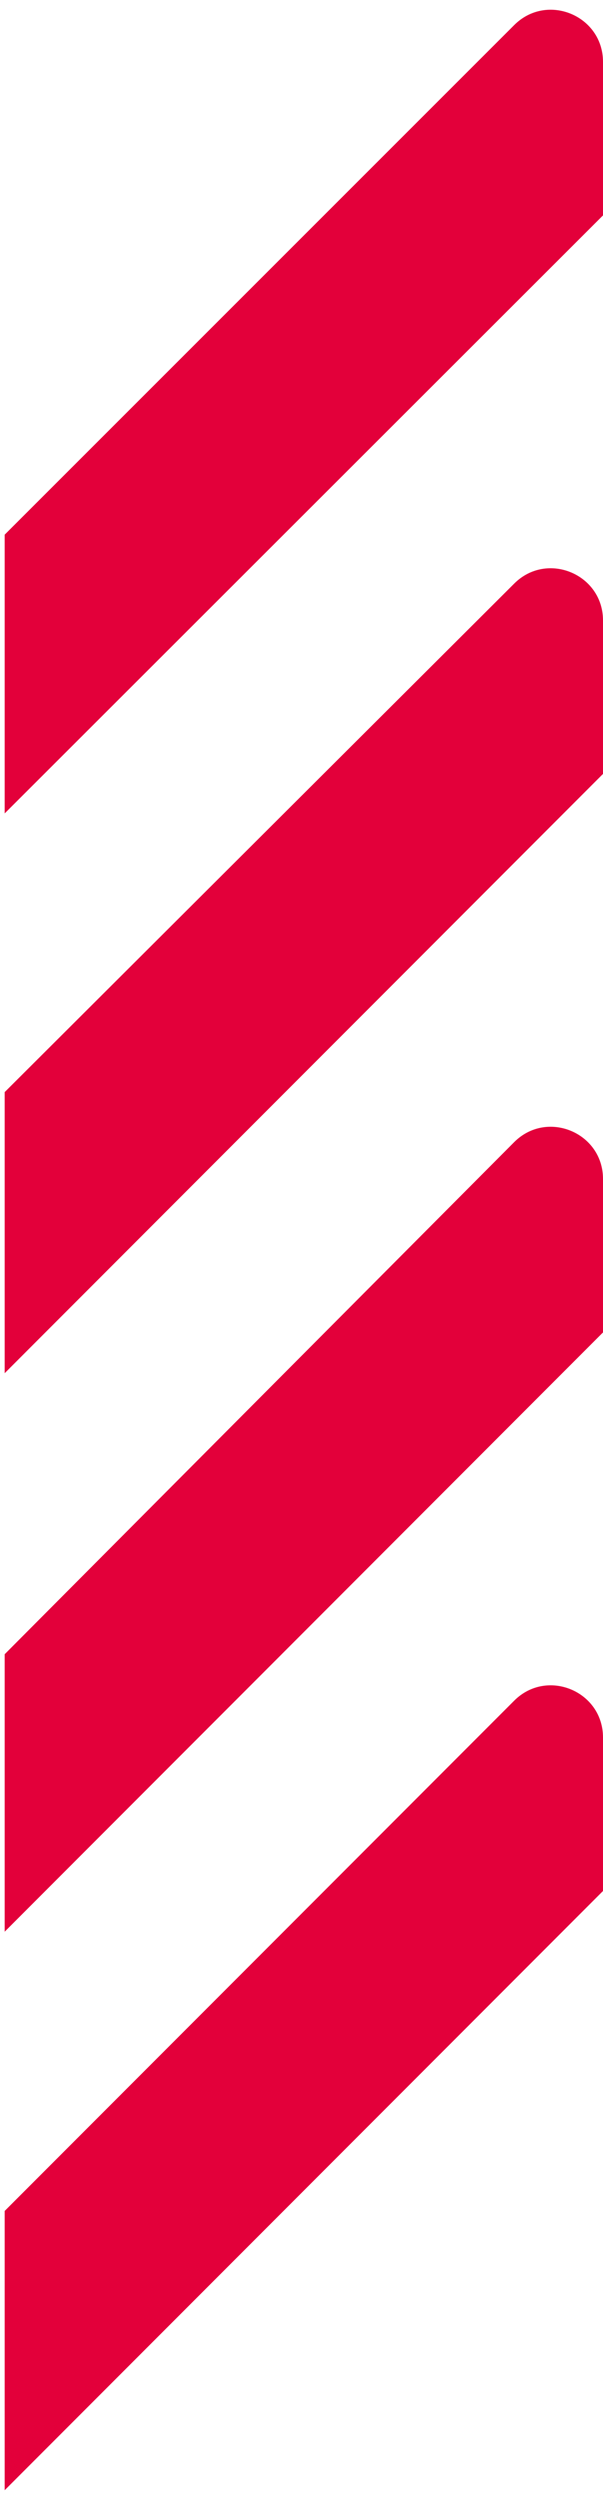
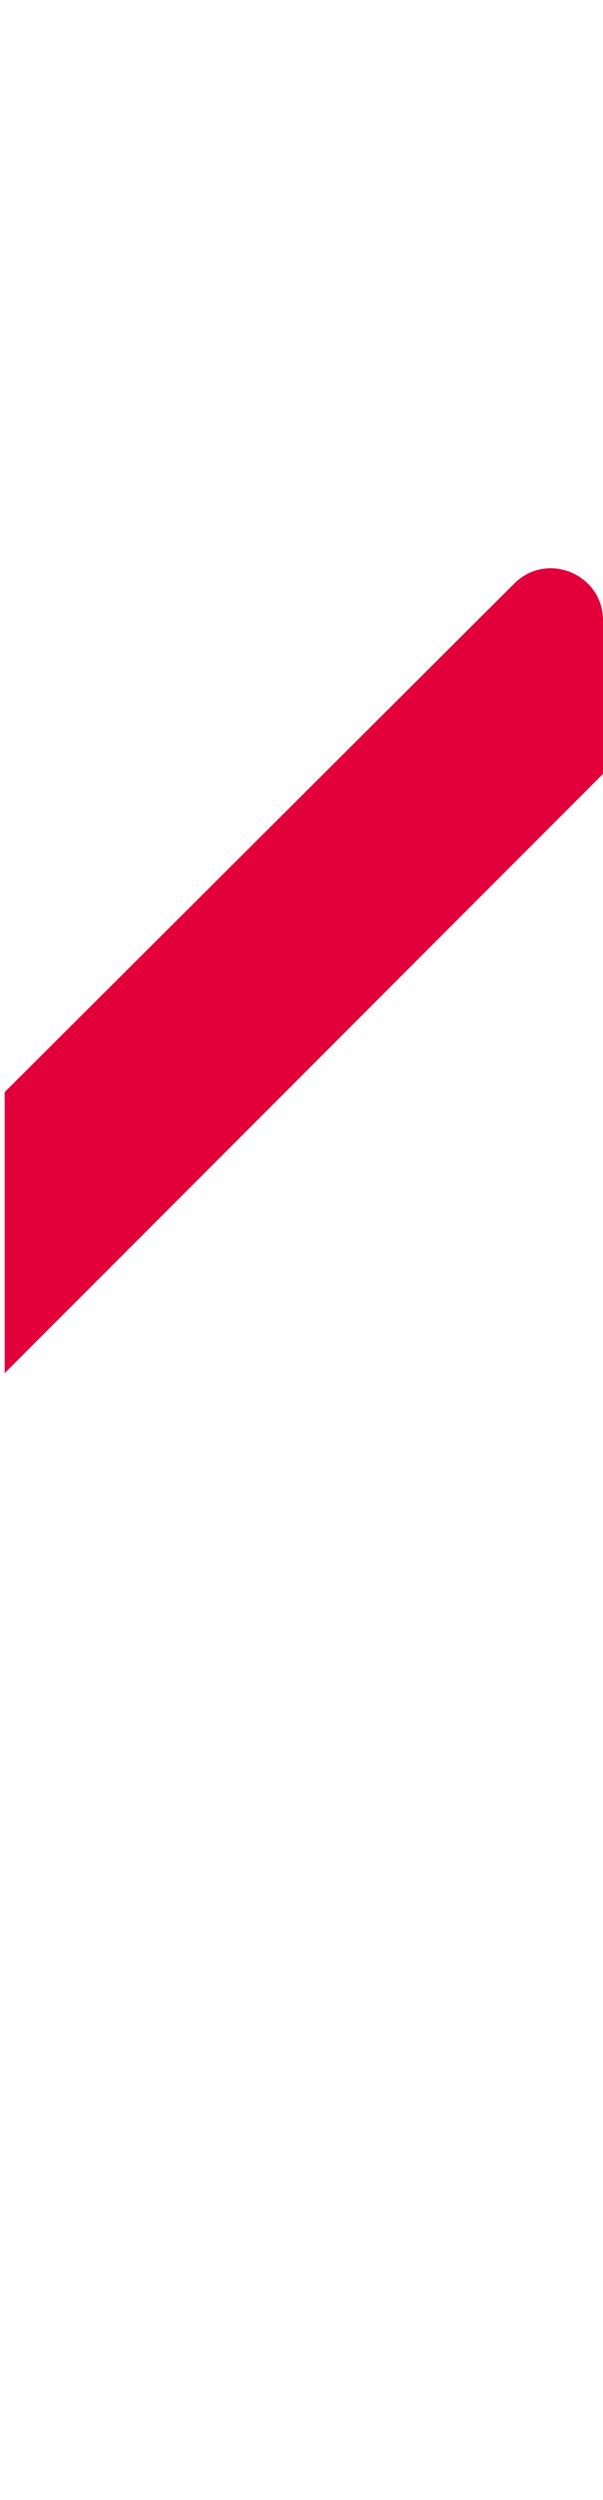
<svg xmlns="http://www.w3.org/2000/svg" version="1.1" id="Layer_1" x="0px" y="0px" width="129px" height="534px" viewBox="0 0 129 534" style="enable-background:new 0 0 129 534;" xml:space="preserve">
  <style type="text/css">
	.st0{fill:#E3003A;}
	.st1{fill:none;}
</style>
  <g>
-     <path class="st0" d="M110,363.27L110,363.27l-109,109v0.15v59.5l128-128v-32.78C129,361.22,117.01,356.26,110,363.27z" />
-     <path class="st0" d="M0,471.44" />
-     <path class="st0" d="M110,243.96C110,243.97,110,243.97,110,243.96L1,353.35v59.27l128-128.01v-32.78   C129,241.92,117.01,236.95,110,243.96z" />
    <path class="st0" d="M110,124.66L110,124.66L1,233.28v60.04l128-128.01v-32.78C129,122.62,117.01,117.65,110,124.66z" />
-     <path class="st0" d="M110,5.36L110,5.36L1,114.21v59.54L129,46.01V13.23C129,3.31,117.01-1.65,110,5.36z" />
  </g>
  <line class="st1" x1="-22" y1="0" x2="253" y2="0" />
</svg>